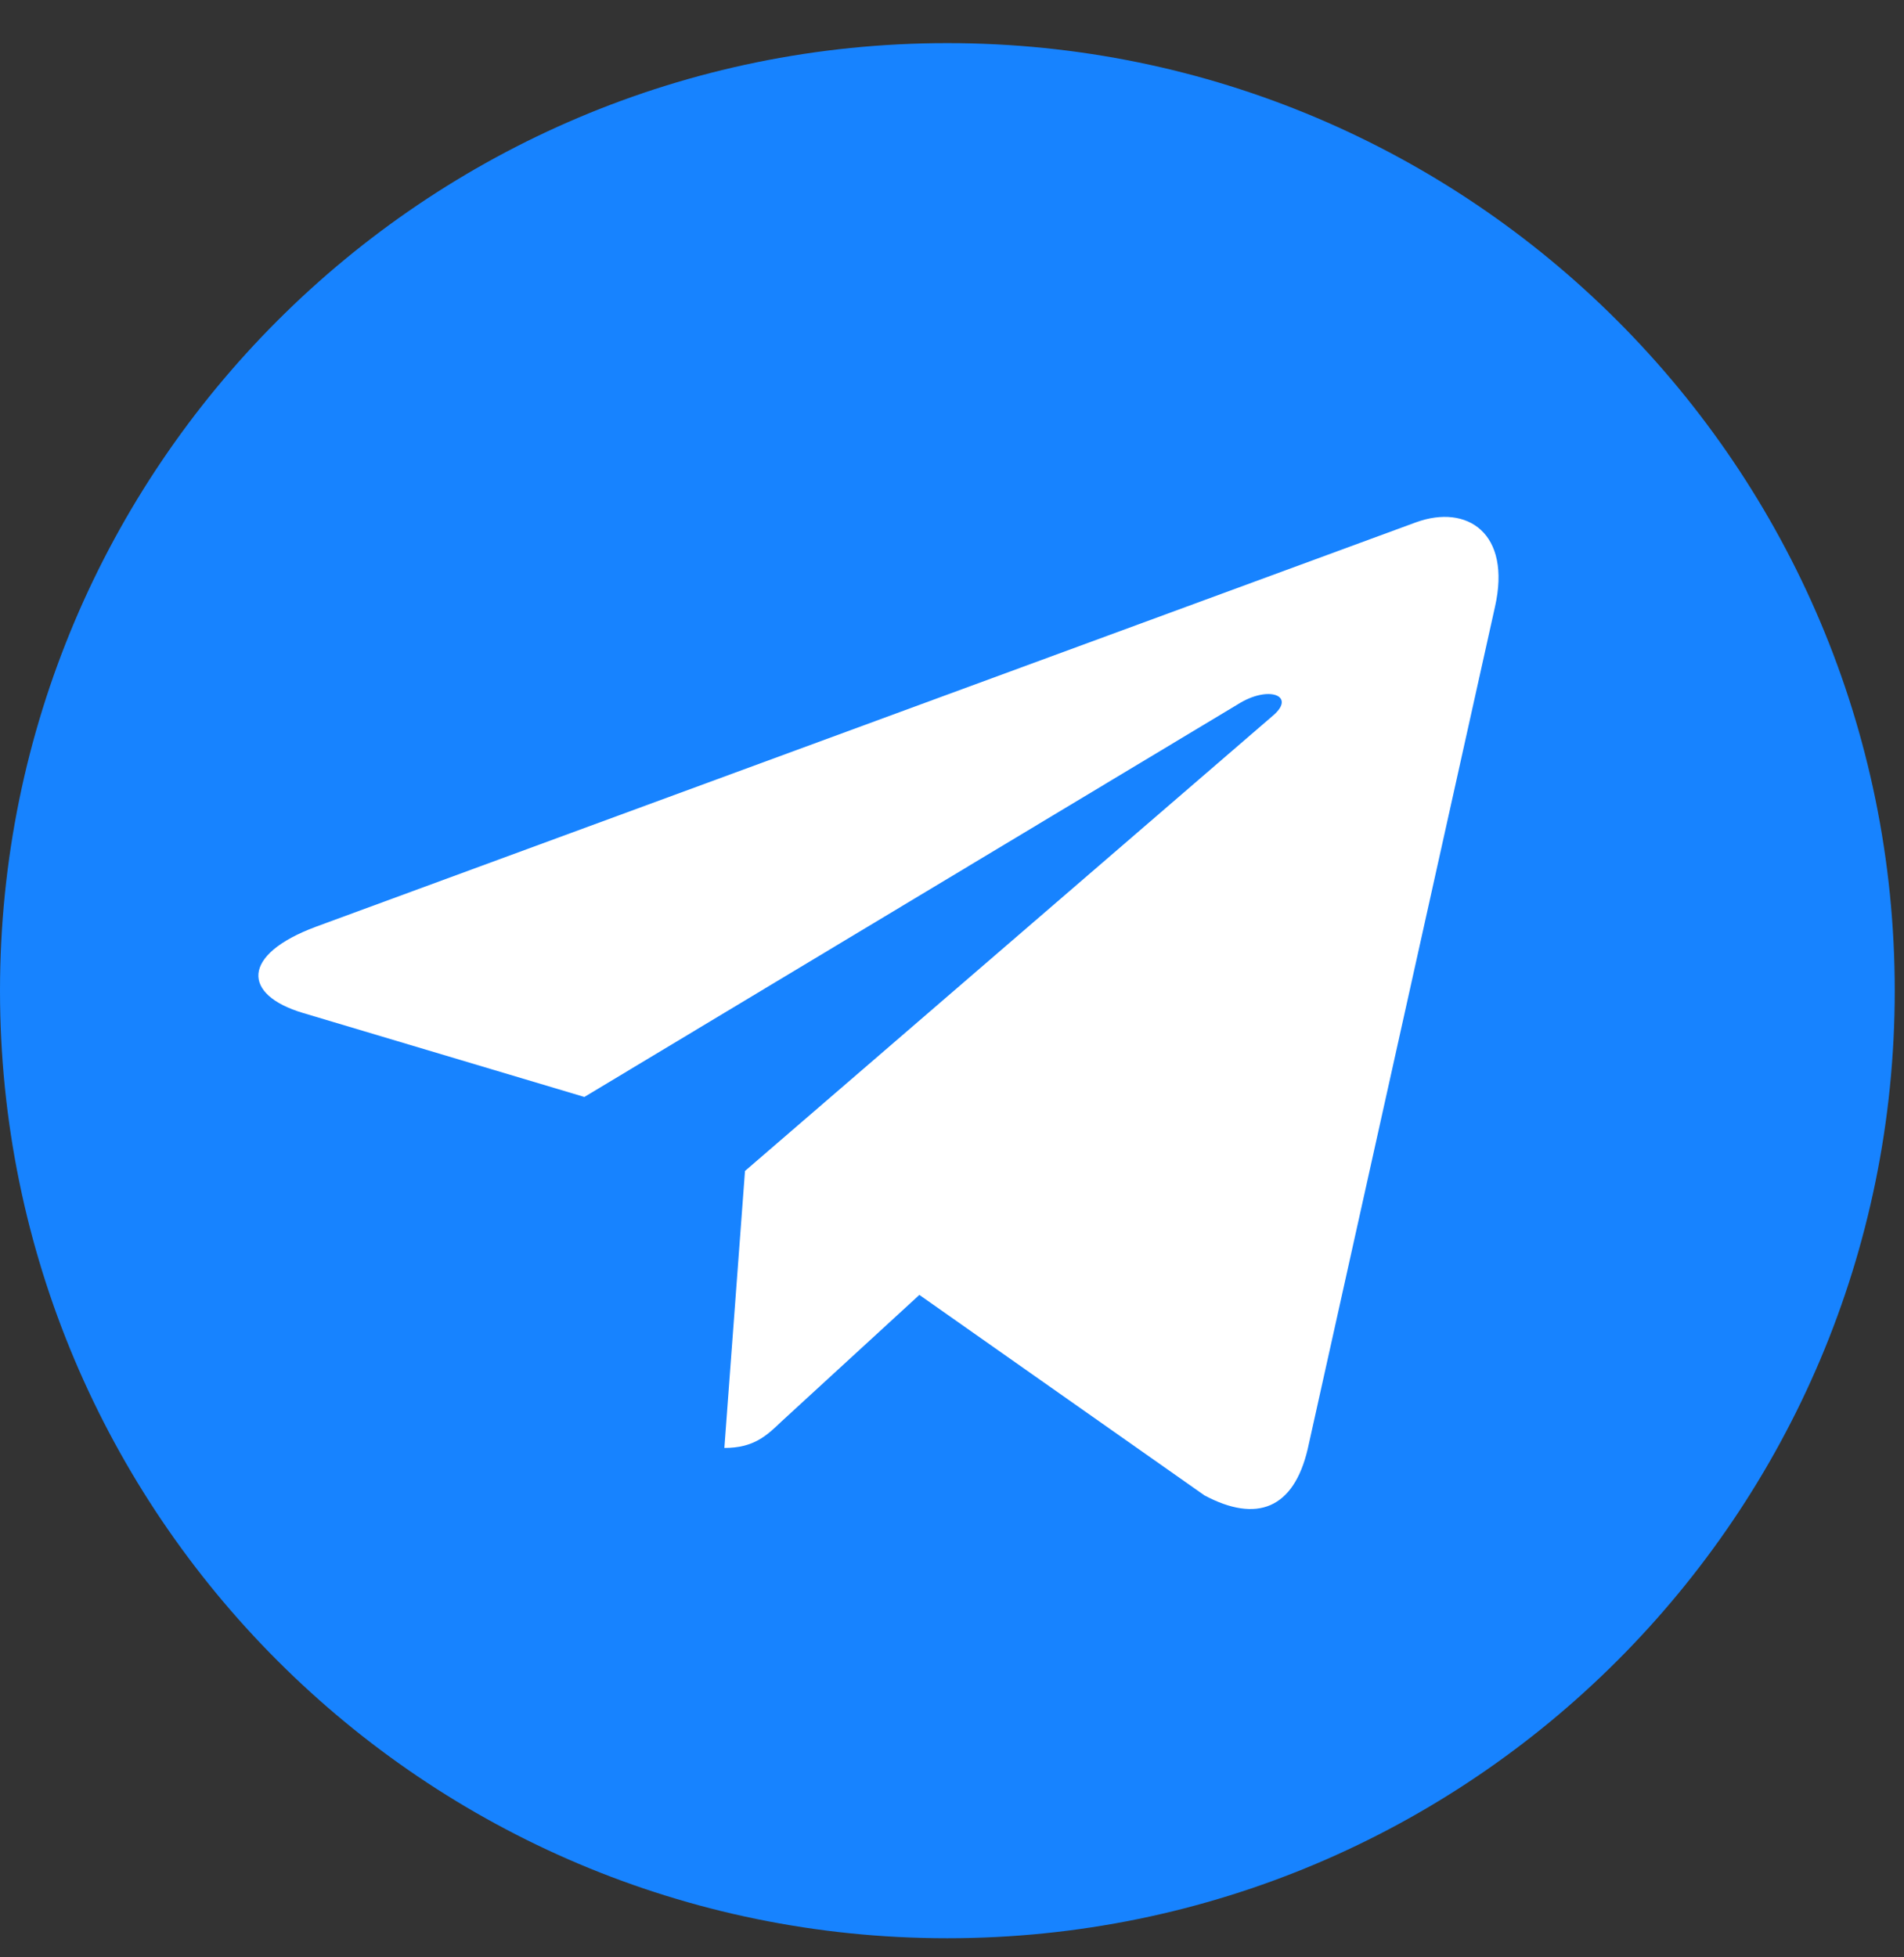
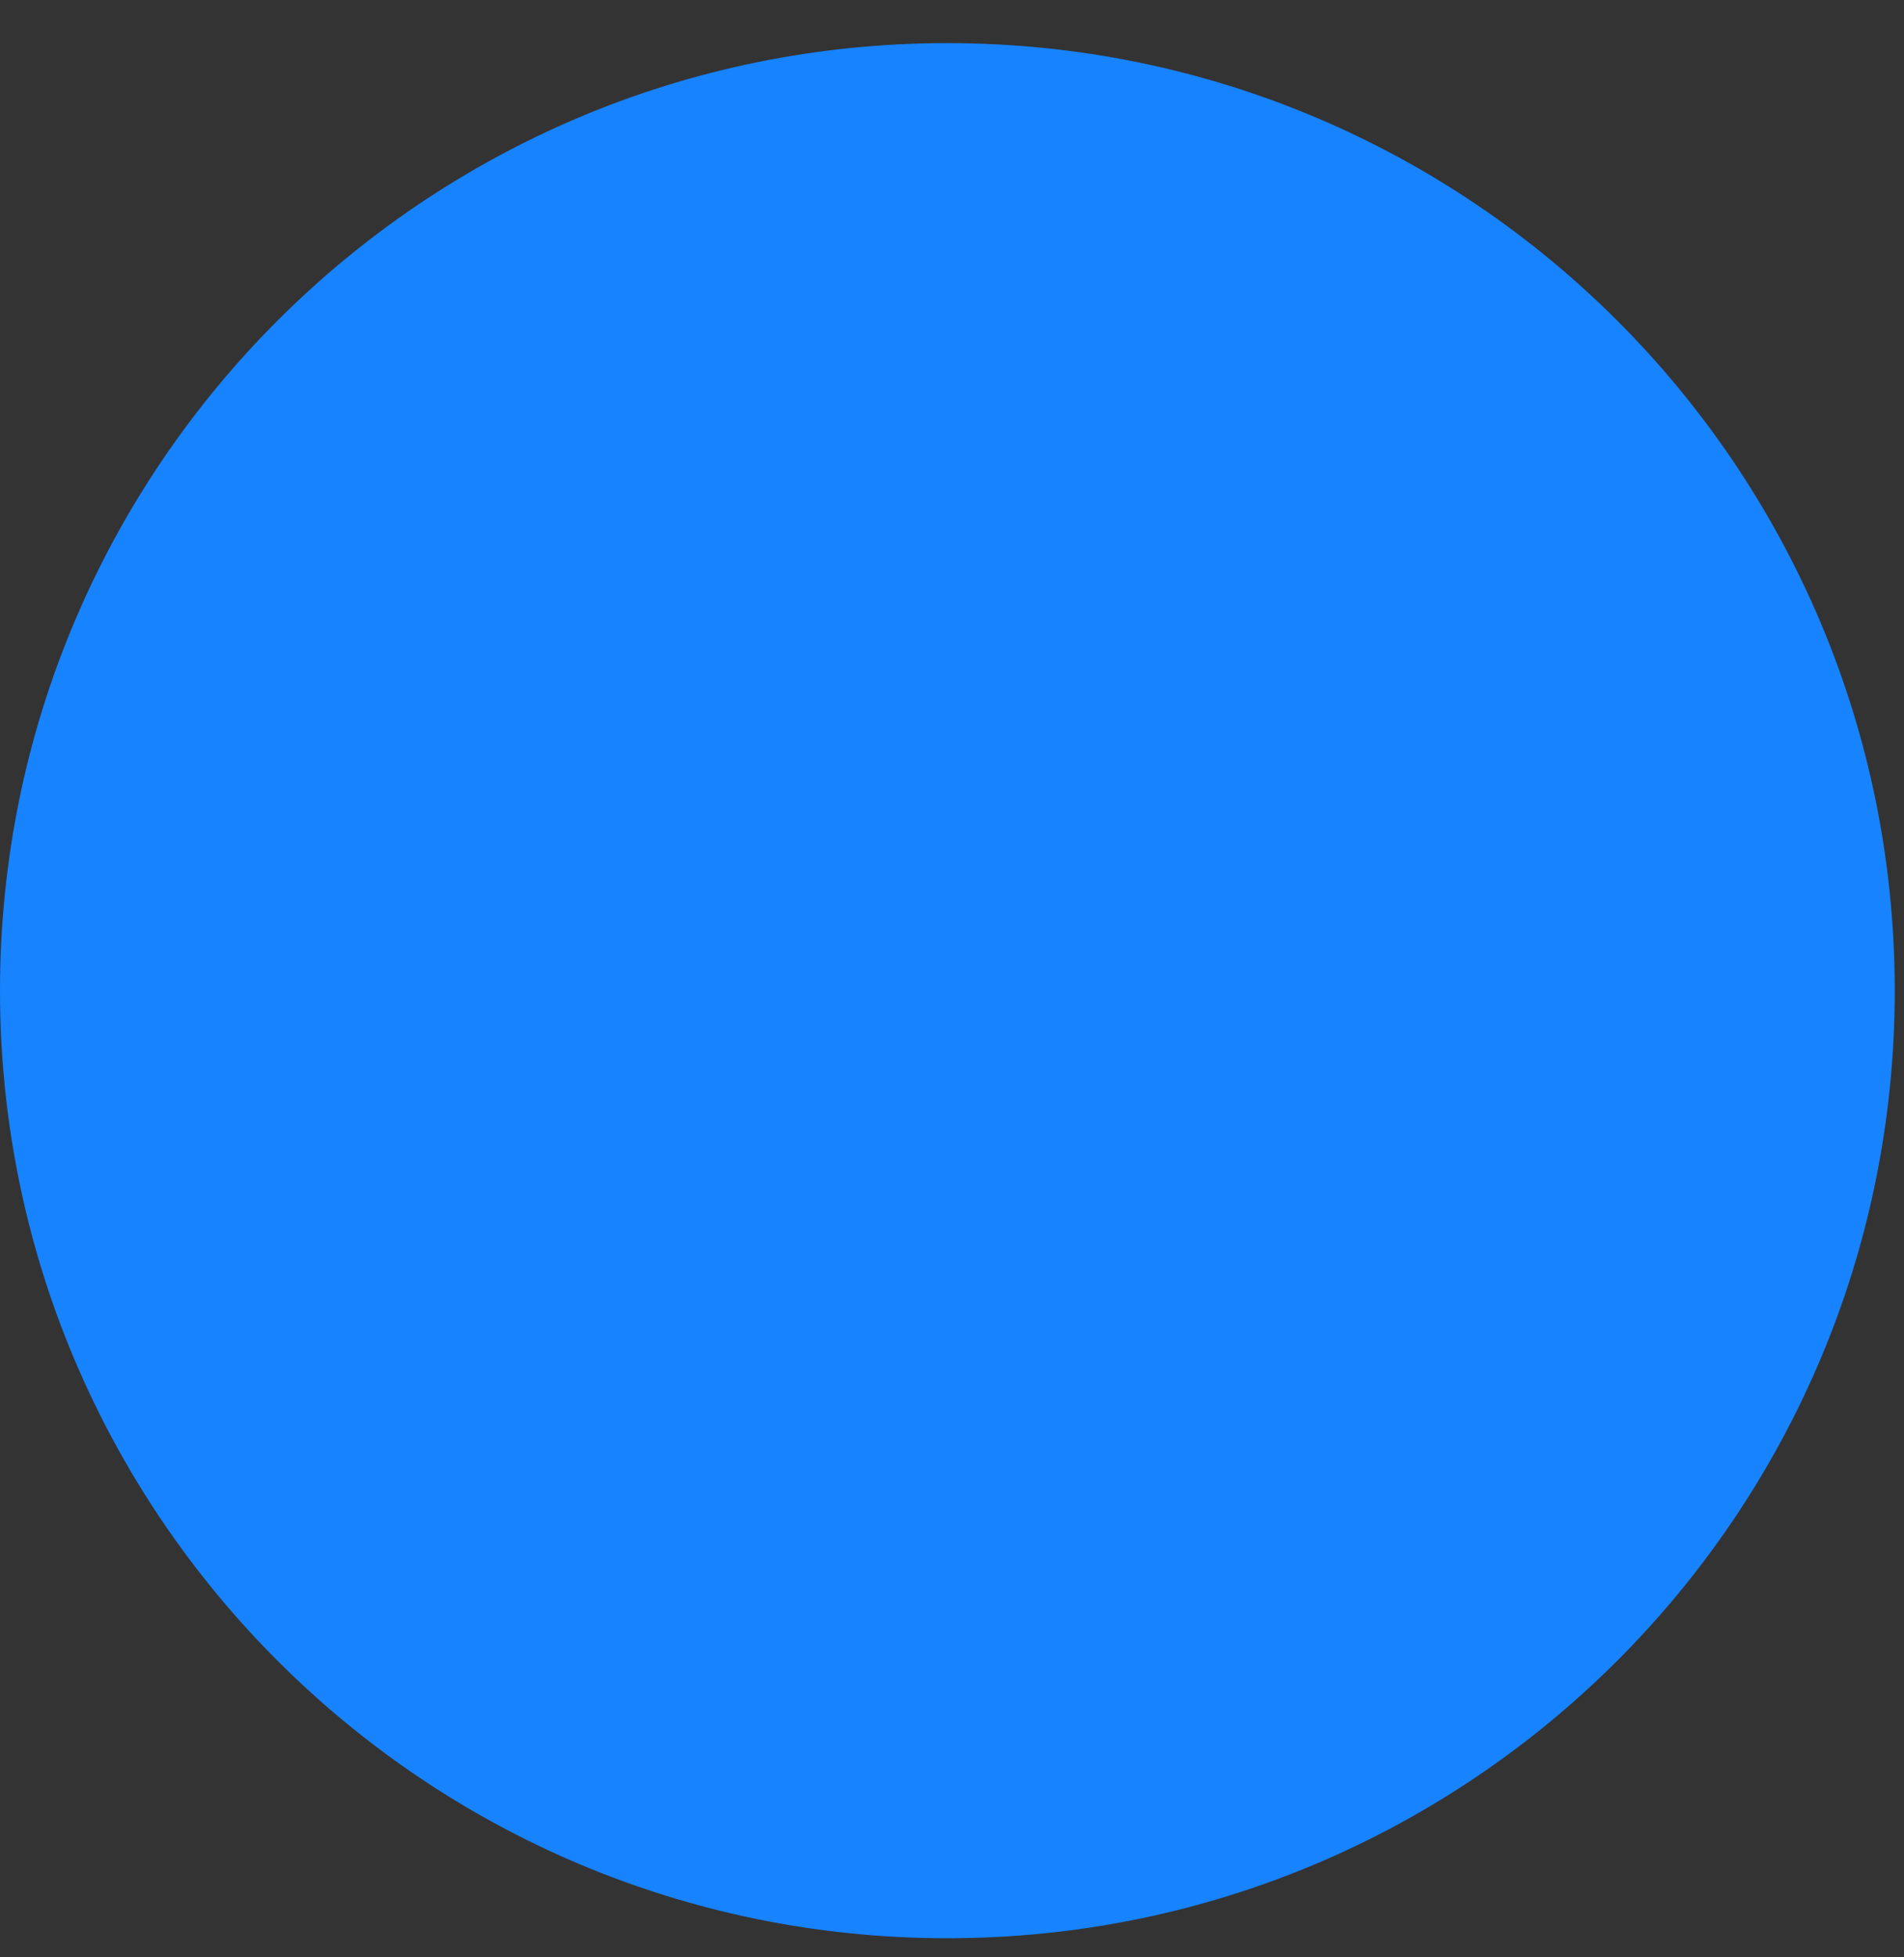
<svg xmlns="http://www.w3.org/2000/svg" width="36" height="37" viewBox="0 0 36 37" fill="none">
  <rect x="0" y="0" width="36" height="37" fill="#333333" stroke="none" />
  <path d="M3.27094e-05 18.727C1.46446e-05 28.62 8.02 36.639 17.912 36.639C27.805 36.639 35.825 28.62 35.825 18.727C35.825 8.834 27.805 0.815 17.912 0.815C8.02 0.815 5.0774e-05 8.834 3.27094e-05 18.727Z" fill="#1783FF" />
-   <path d="M14.086 22.135L13.696 27.371C14.251 27.371 14.493 27.142 14.782 26.865L17.383 24.478L22.774 28.268C23.764 28.795 24.46 28.519 24.725 27.393L28.266 11.473C28.582 10.075 27.739 9.525 26.777 9.872L5.974 17.518C4.554 18.046 4.577 18.806 5.731 19.149L11.049 20.736L23.402 13.315C23.983 12.946 24.51 13.148 24.075 13.522L14.086 22.135Z" fill="white" />
</svg>